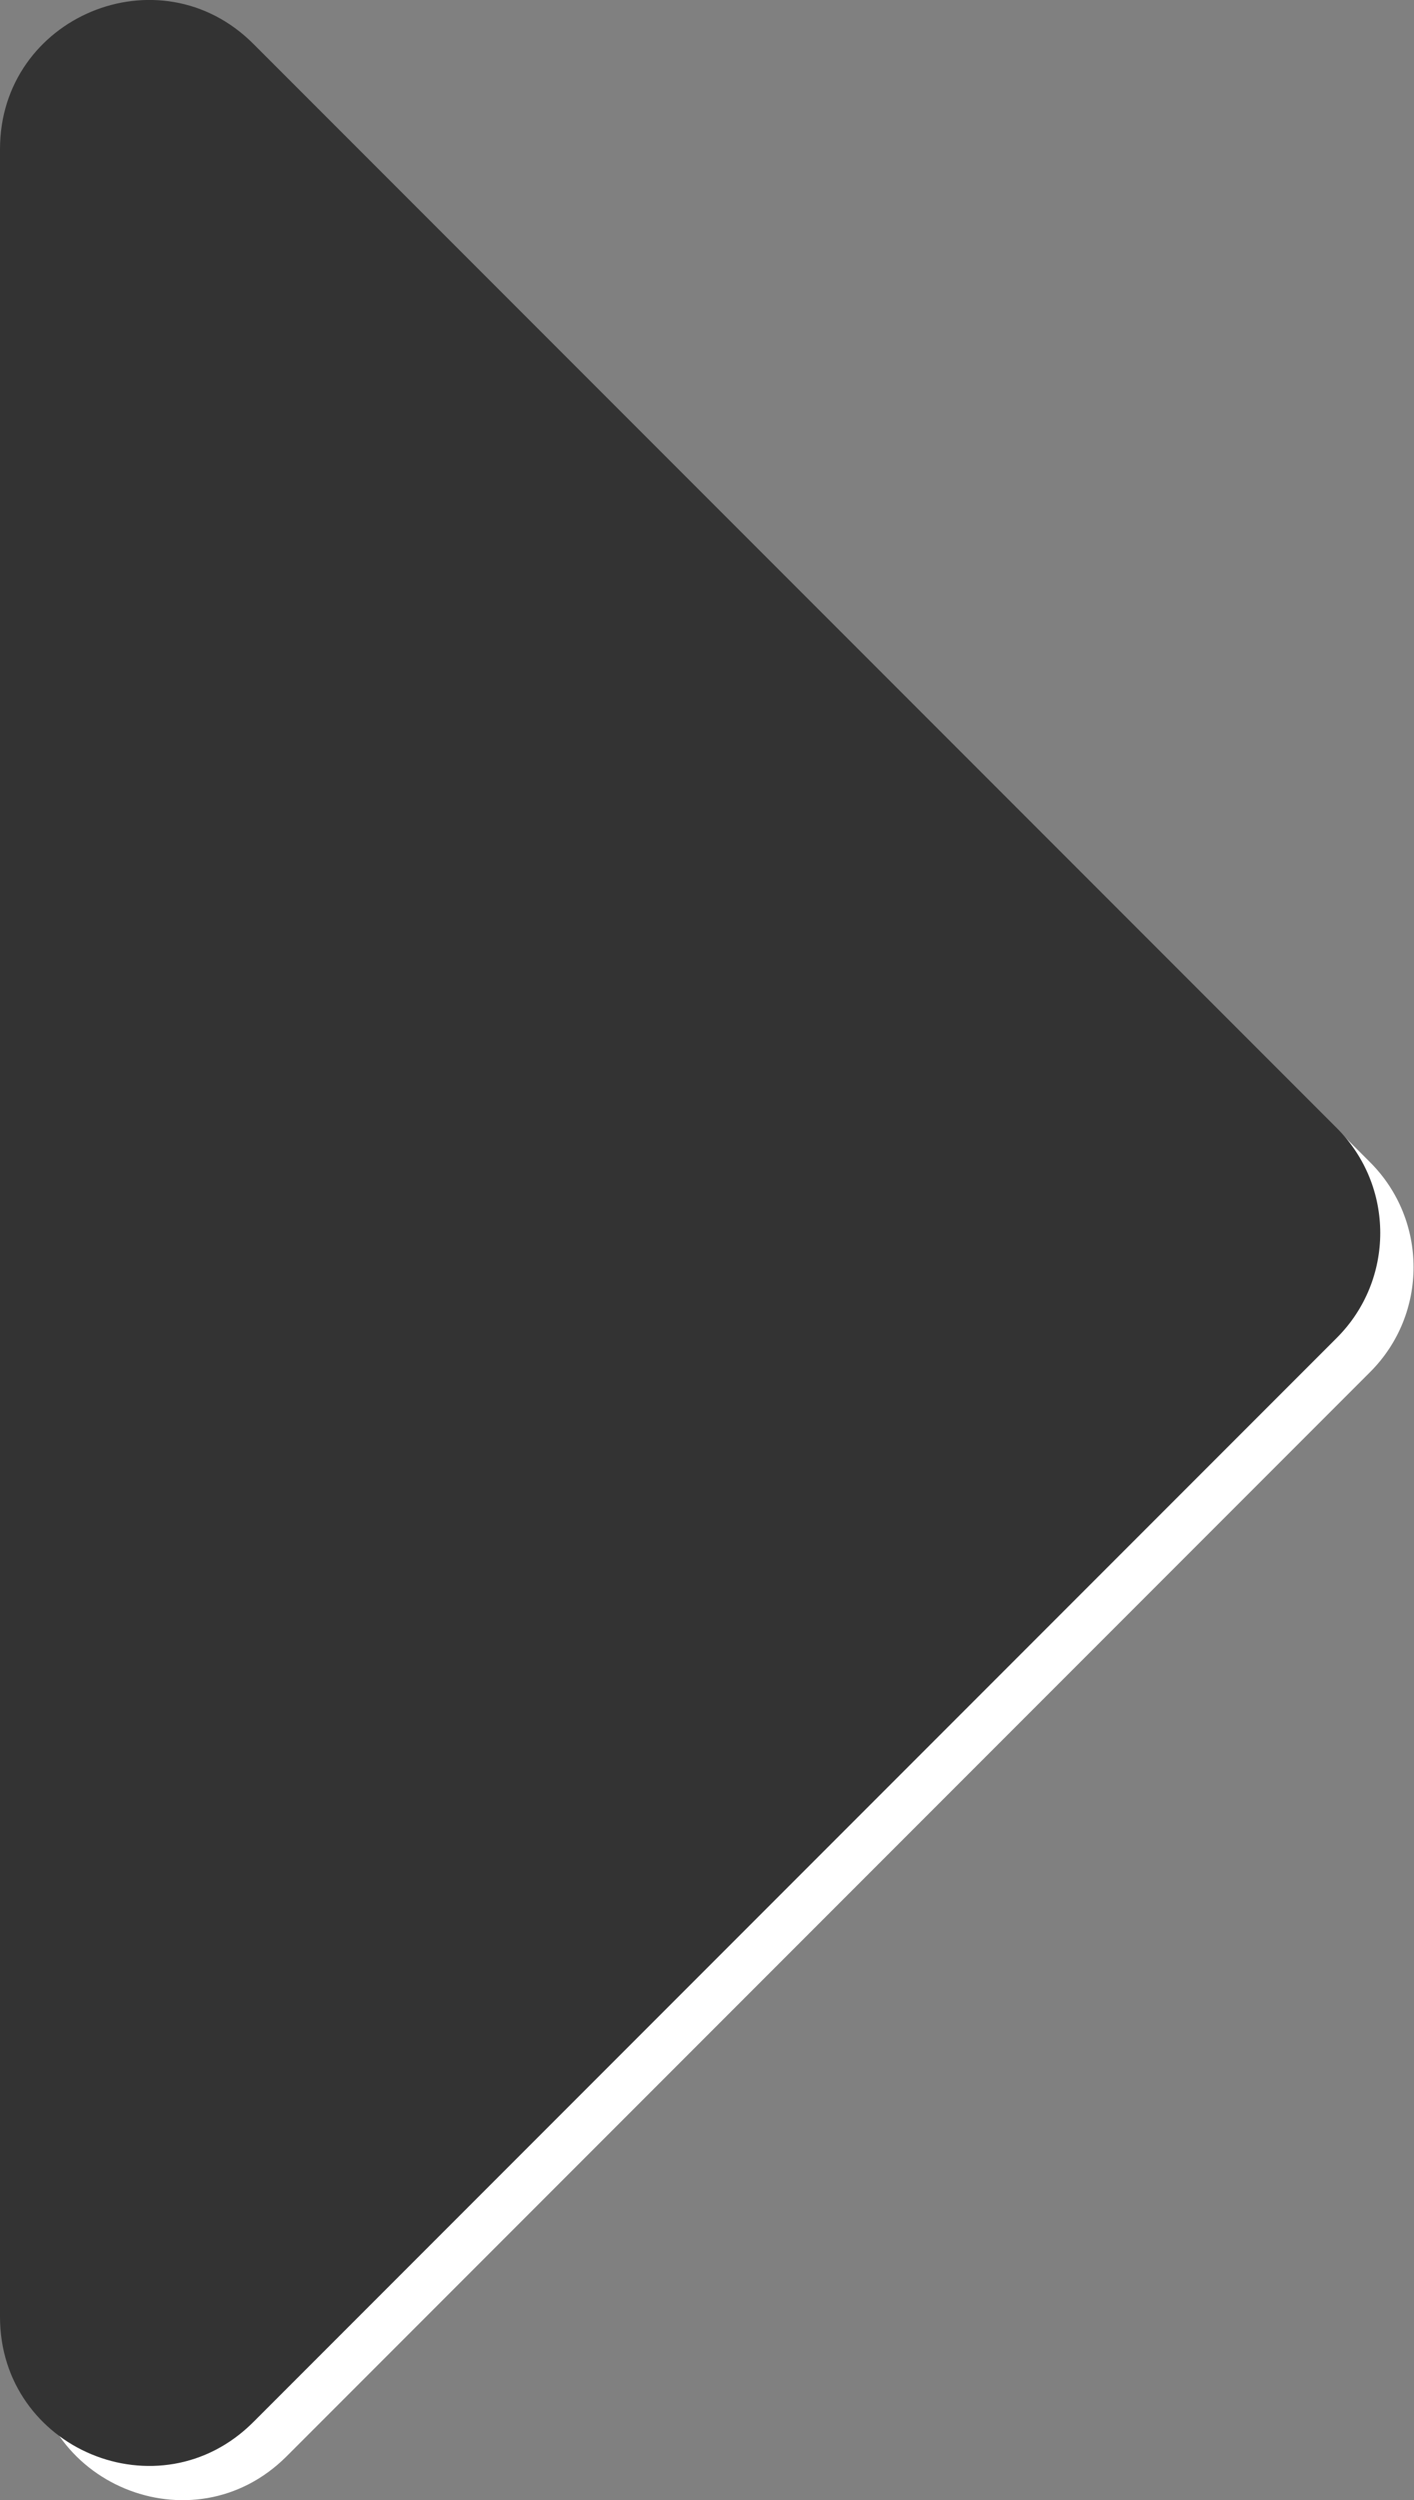
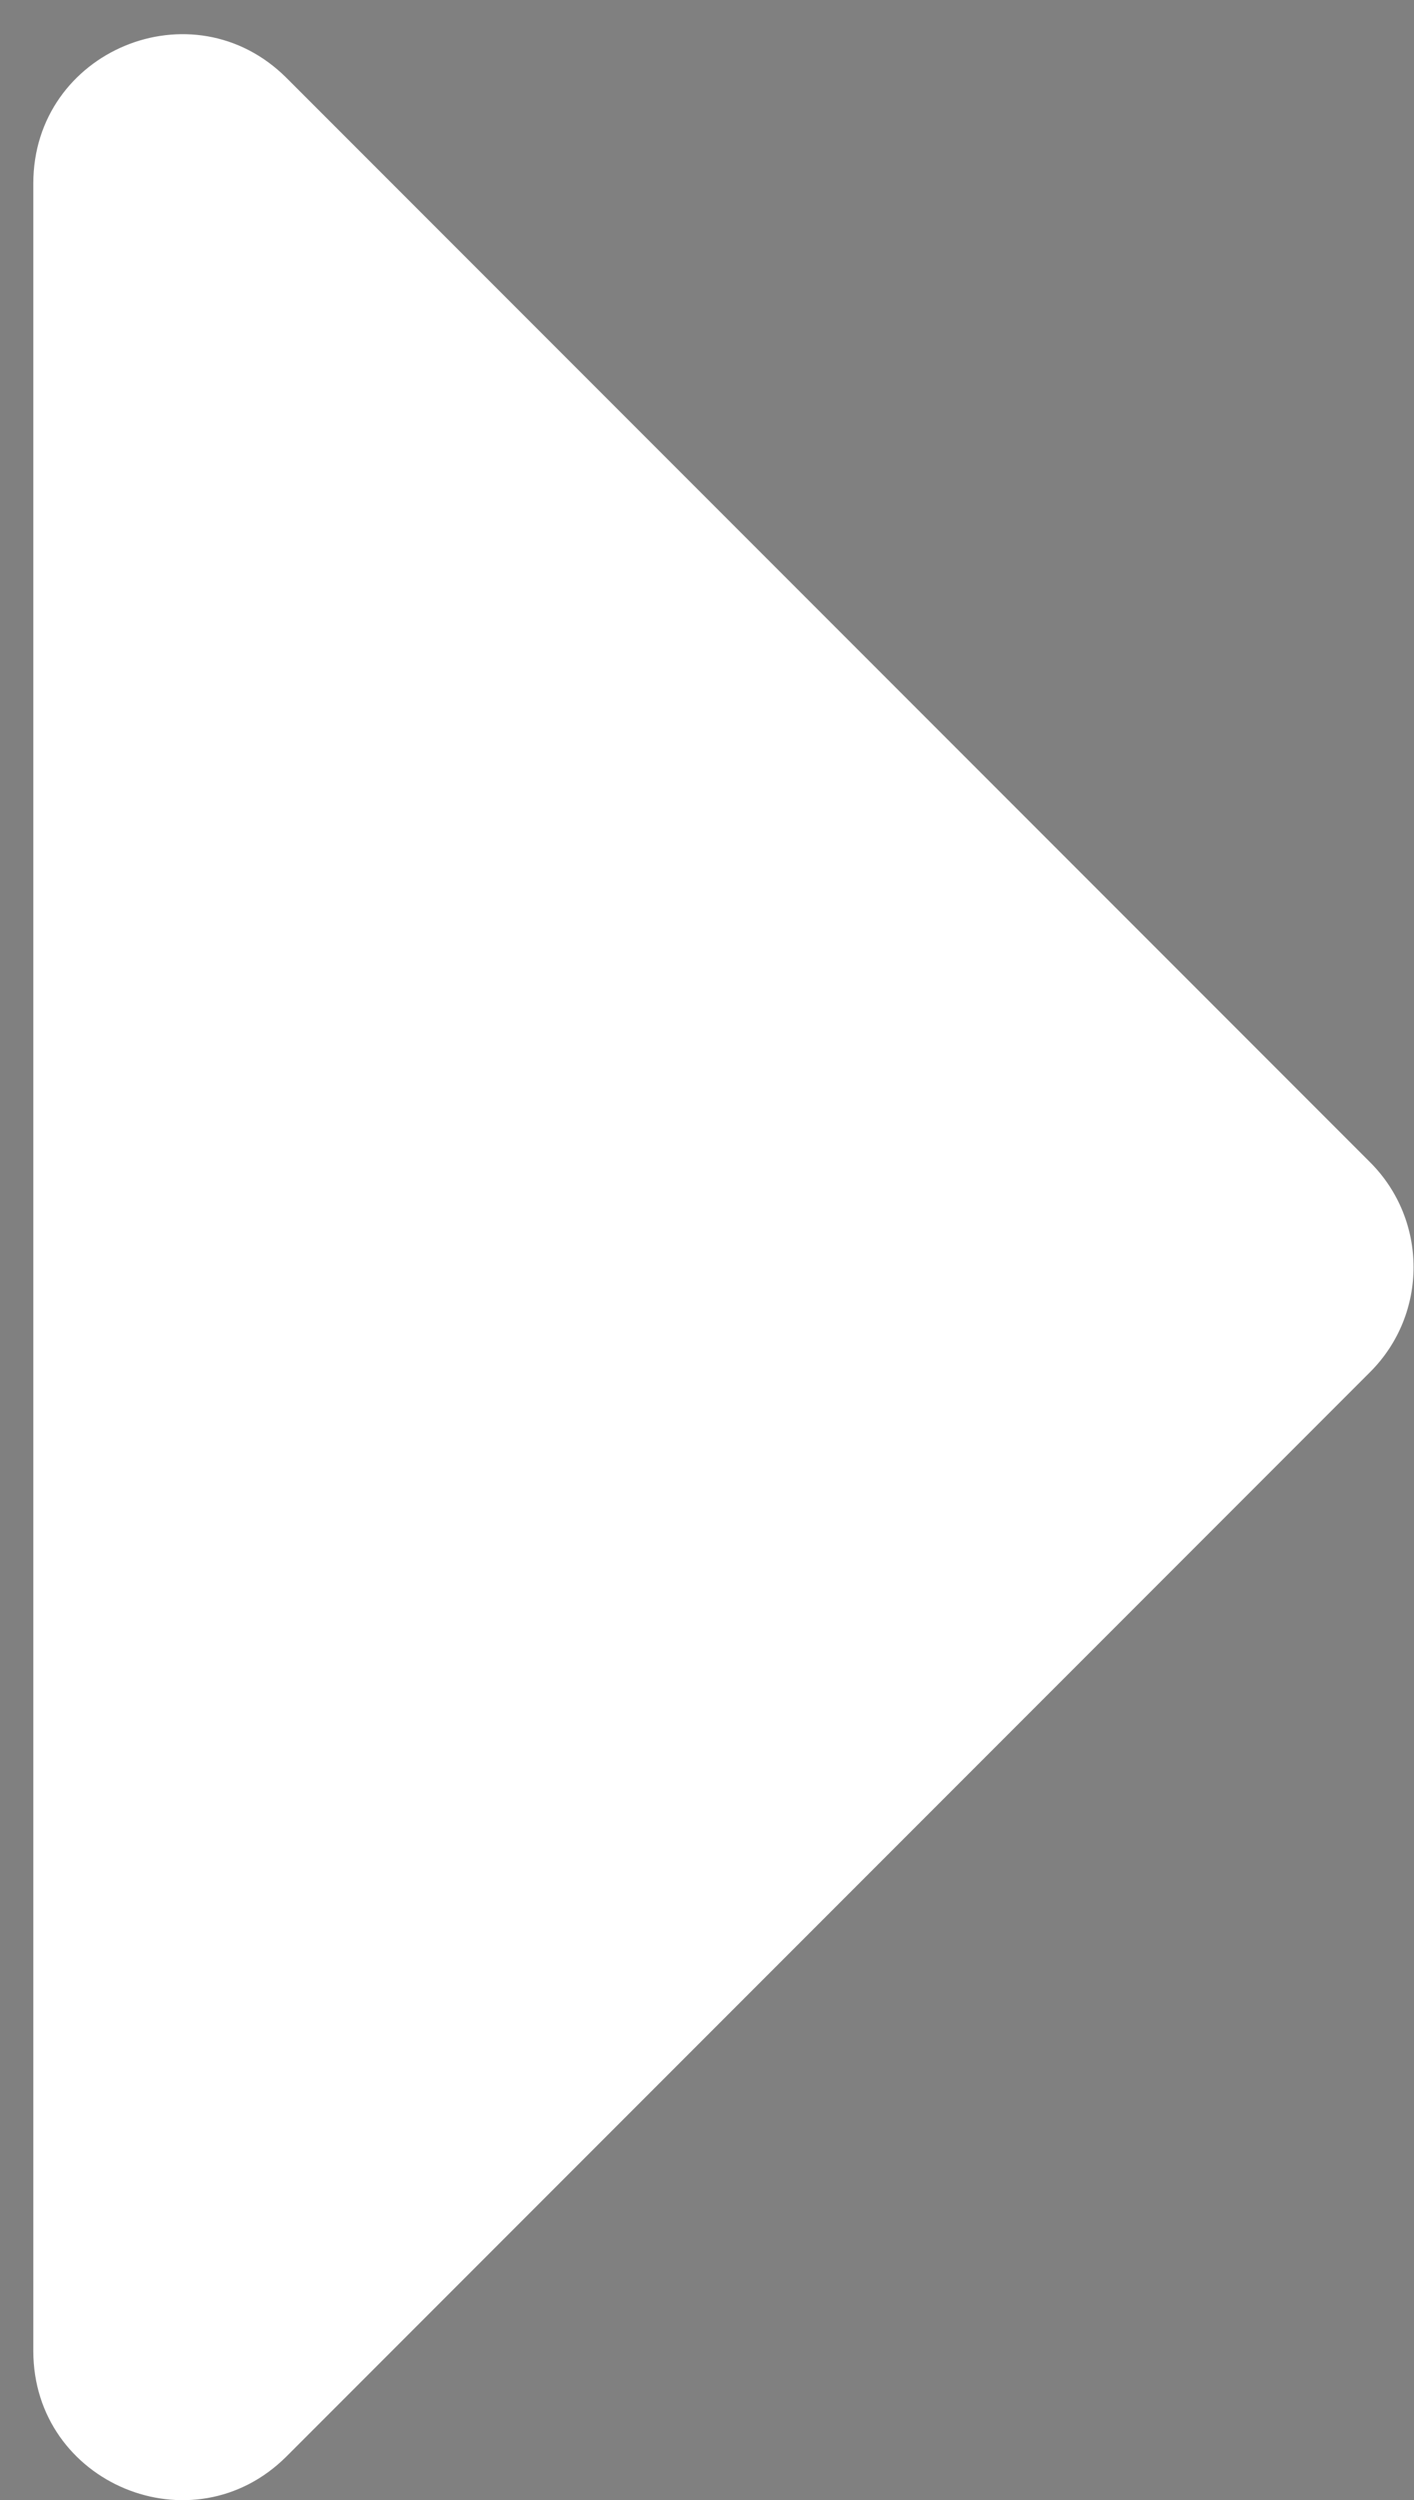
<svg xmlns="http://www.w3.org/2000/svg" id="_レイヤー_1" data-name="レイヤー 1" version="1.1" viewBox="0 0 161.3 285">
  <rect x="0" y="0" width="161.3" height="285" fill="#808080" stroke="none" />
  <defs>
    <style>
      .cls-1 {
        fill: #333;
      }

      .cls-1, .cls-2 {
        stroke-width: 0px;
      }

      .cls-2 {
        fill: #fff;
      }
    </style>
  </defs>
  <path class="cls-2" d="M32.7,280l123.6-123.6c6.6-6.6,6.6-17.3,0-23.9L32.7,8.9C22-1.8,3.8,5.8,3.8,20.9v247.1c0,15.1,18.2,22.7,28.9,12Z" />
-   <path class="cls-1" d="M28.9,276.1l123.6-123.6c6.6-6.6,6.6-17.3,0-23.9L28.9,5C18.2-5.7,0,1.9,0,17v247.1c0,15.1,18.2,22.7,28.9,12Z" />
</svg>